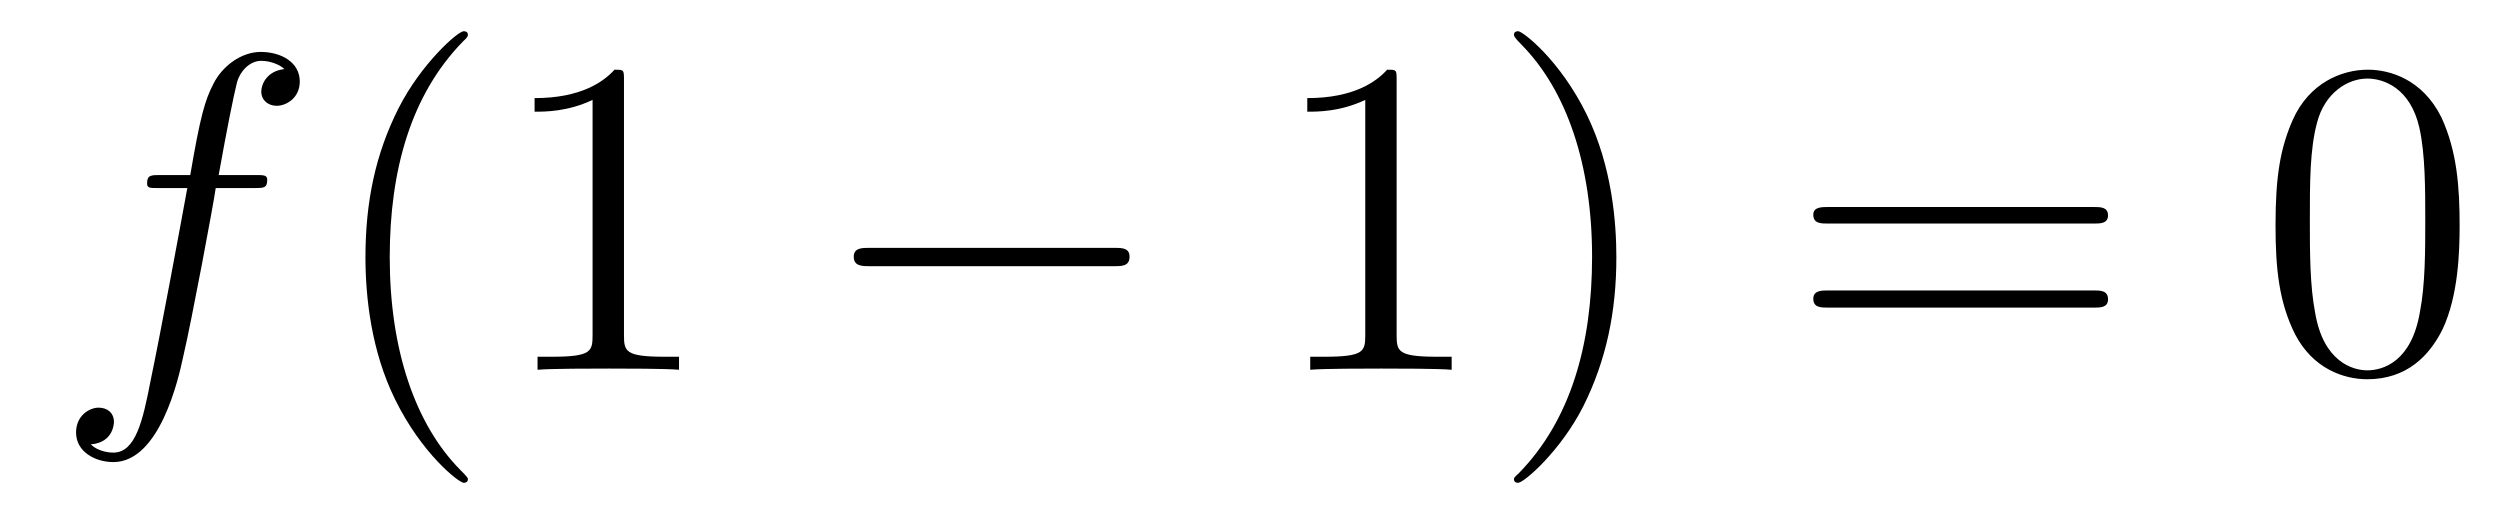
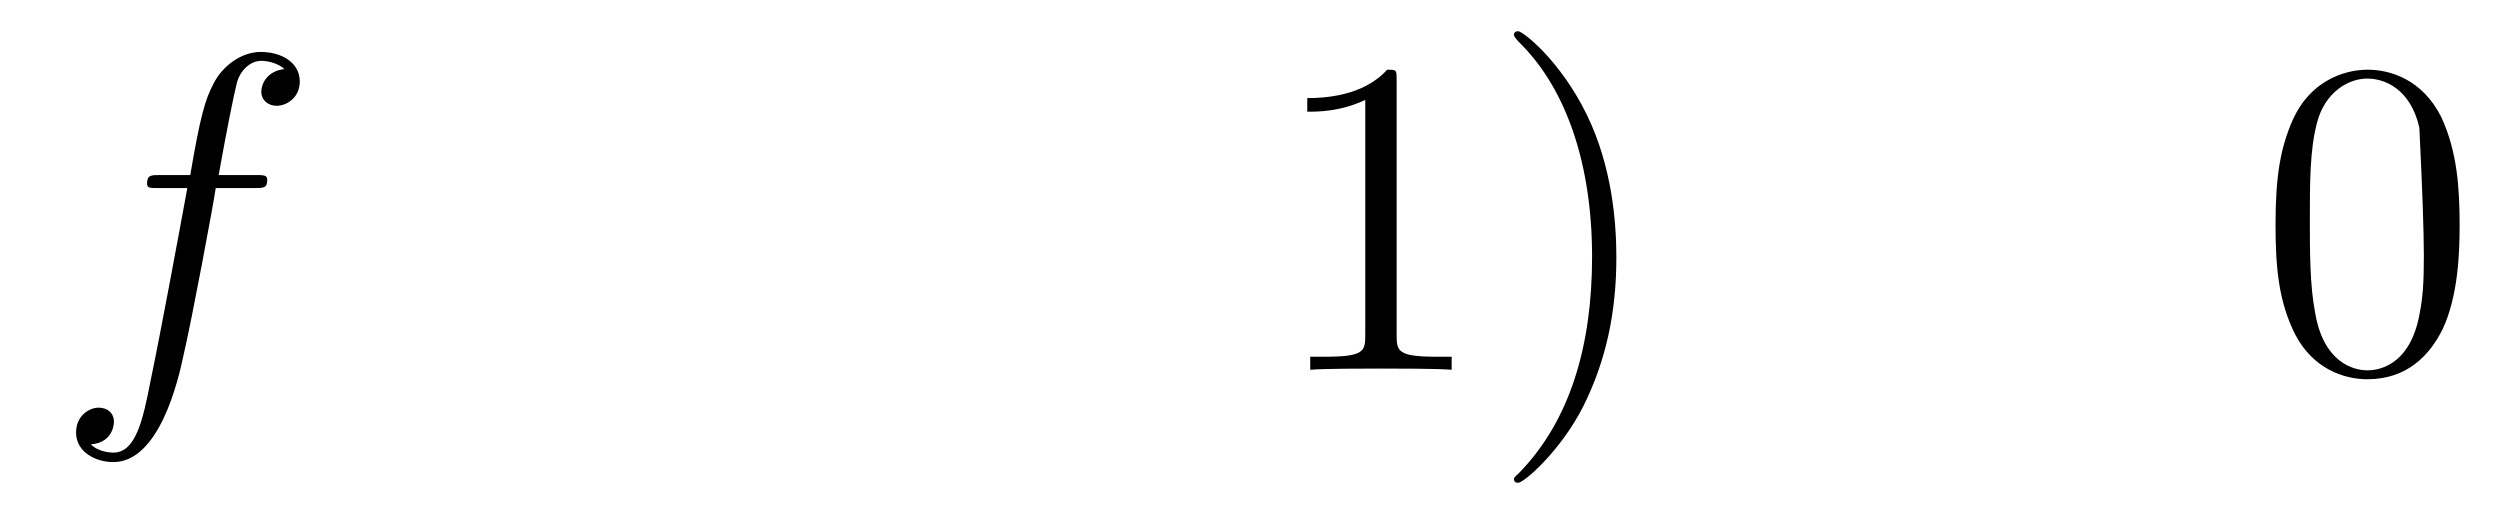
<svg xmlns="http://www.w3.org/2000/svg" height="14pt" version="1.1" viewBox="0 -14 66 14" width="66pt">
  <g id="page1">
    <g transform="matrix(1 0 0 1 -127 650)">
      <path d="M133.711 -659.035C133.961 -659.035 134.055 -659.035 134.055 -659.254C134.055 -659.379 133.961 -659.379 133.742 -659.379H132.773C132.992 -660.598 133.164 -661.457 133.258 -661.832C133.336 -662.113 133.586 -662.394 133.898 -662.394C134.148 -662.394 134.398 -662.285 134.508 -662.176C134.055 -662.129 133.898 -661.785 133.898 -661.582C133.898 -661.348 134.086 -661.207 134.305 -661.207C134.555 -661.207 134.914 -661.41 134.914 -661.848C134.914 -662.363 134.414 -662.629 133.883 -662.629C133.367 -662.629 132.867 -662.254 132.633 -661.785C132.414 -661.363 132.289 -660.941 132.023 -659.379H131.227C130.992 -659.379 130.883 -659.379 130.883 -659.16C130.883 -659.035 130.945 -659.035 131.195 -659.035H131.945C131.742 -657.926 131.242 -655.223 130.977 -653.957C130.773 -652.91 130.586 -652.051 129.992 -652.051C129.961 -652.051 129.617 -652.051 129.398 -652.269C130.008 -652.316 130.008 -652.848 130.008 -652.863C130.008 -653.098 129.836 -653.238 129.602 -653.238C129.367 -653.238 129.008 -653.035 129.008 -652.582C129.008 -652.066 129.523 -651.801 129.992 -651.801C131.211 -651.801 131.711 -653.988 131.836 -654.582C132.055 -655.504 132.648 -658.676 132.695 -659.035H133.711ZM134.156 -654.238" fill-rule="evenodd" />
-       <path d="M139.352 -651.348C139.352 -651.379 139.352 -651.395 139.148 -651.598C137.961 -652.801 137.289 -654.77 137.289 -657.207C137.289 -659.52 137.852 -661.504 139.227 -662.91C139.352 -663.02 139.352 -663.051 139.352 -663.082C139.352 -663.16 139.289 -663.176 139.242 -663.176C139.086 -663.176 138.117 -662.316 137.523 -661.145C136.914 -659.941 136.648 -658.676 136.648 -657.207C136.648 -656.145 136.805 -654.723 137.43 -653.457C138.133 -652.02 139.117 -651.254 139.242 -651.254C139.289 -651.254 139.352 -651.27 139.352 -651.348ZM143.473 -661.879C143.473 -662.16 143.473 -662.16 143.223 -662.16C142.941 -661.848 142.348 -661.41 141.113 -661.41V-661.051C141.395 -661.051 141.988 -661.051 142.644 -661.363V-655.16C142.644 -654.723 142.613 -654.582 141.566 -654.582H141.191V-654.238C141.519 -654.27 142.676 -654.27 143.066 -654.27S144.598 -654.27 144.926 -654.238V-654.582H144.551C143.504 -654.582 143.473 -654.723 143.473 -655.16V-661.879ZM145.914 -654.238" fill-rule="evenodd" />
-       <path d="M156.414 -656.973C156.617 -656.973 156.82 -656.973 156.82 -657.223C156.82 -657.457 156.617 -657.457 156.414 -657.457H149.961C149.758 -657.457 149.539 -657.457 149.539 -657.223C149.539 -656.973 149.758 -656.973 149.961 -656.973H156.414ZM157.793 -654.238" fill-rule="evenodd" />
      <path d="M163.871 -661.879C163.871 -662.16 163.871 -662.16 163.621 -662.16C163.34 -661.848 162.746 -661.41 161.512 -661.41V-661.051C161.793 -661.051 162.387 -661.051 163.043 -661.363V-655.16C163.043 -654.723 163.012 -654.582 161.965 -654.582H161.59V-654.238C161.918 -654.27 163.074 -654.27 163.465 -654.27C163.855 -654.27 164.996 -654.27 165.324 -654.238V-654.582H164.949C163.902 -654.582 163.871 -654.723 163.871 -655.16V-661.879ZM169.672 -657.207C169.672 -658.113 169.563 -659.598 168.891 -660.973C168.188 -662.41 167.203 -663.176 167.078 -663.176C167.031 -663.176 166.969 -663.16 166.969 -663.082C166.969 -663.051 166.969 -663.02 167.172 -662.816C168.359 -661.613 169.031 -659.645 169.031 -657.223C169.031 -654.91 168.469 -652.91 167.094 -651.504C166.969 -651.395 166.969 -651.379 166.969 -651.348C166.969 -651.27 167.031 -651.254 167.078 -651.254C167.234 -651.254 168.203 -652.098 168.797 -653.27C169.406 -654.488 169.672 -655.77 169.672 -657.207ZM170.871 -654.238" fill-rule="evenodd" />
-       <path d="M182.277 -658.098C182.449 -658.098 182.652 -658.098 182.652 -658.316C182.652 -658.535 182.449 -658.535 182.277 -658.535H175.262C175.09 -658.535 174.871 -658.535 174.871 -658.332C174.871 -658.098 175.074 -658.098 175.262 -658.098H182.277ZM182.277 -655.879C182.449 -655.879 182.652 -655.879 182.652 -656.098C182.652 -656.332 182.449 -656.332 182.277 -656.332H175.262C175.09 -656.332 174.871 -656.332 174.871 -656.113C174.871 -655.879 175.074 -655.879 175.262 -655.879H182.277ZM183.348 -654.238" fill-rule="evenodd" />
-       <path d="M191.934 -658.051C191.934 -659.035 191.871 -660.004 191.449 -660.91C190.949 -661.91 190.09 -662.16 189.512 -662.16C188.824 -662.16 187.965 -661.816 187.527 -660.832C187.199 -660.082 187.074 -659.348 187.074 -658.051C187.074 -656.895 187.168 -656.019 187.59 -655.176C188.059 -654.27 188.871 -653.988 189.496 -653.988C190.543 -653.988 191.137 -654.613 191.481 -655.301C191.902 -656.191 191.934 -657.363 191.934 -658.051ZM189.496 -654.223C189.121 -654.223 188.34 -654.441 188.121 -655.738C187.98 -656.457 187.98 -657.363 187.98 -658.191C187.98 -659.176 187.98 -660.051 188.168 -660.754C188.371 -661.551 188.98 -661.926 189.496 -661.926C189.949 -661.926 190.637 -661.66 190.871 -660.629C191.027 -659.941 191.027 -659.004 191.027 -658.191C191.027 -657.395 191.027 -656.488 190.887 -655.77C190.668 -654.457 189.918 -654.223 189.496 -654.223ZM192.469 -654.238" fill-rule="evenodd" />
+       <path d="M191.934 -658.051C191.934 -659.035 191.871 -660.004 191.449 -660.91C190.949 -661.91 190.09 -662.16 189.512 -662.16C188.824 -662.16 187.965 -661.816 187.527 -660.832C187.199 -660.082 187.074 -659.348 187.074 -658.051C187.074 -656.895 187.168 -656.019 187.59 -655.176C188.059 -654.27 188.871 -653.988 189.496 -653.988C190.543 -653.988 191.137 -654.613 191.481 -655.301C191.902 -656.191 191.934 -657.363 191.934 -658.051ZM189.496 -654.223C189.121 -654.223 188.34 -654.441 188.121 -655.738C187.98 -656.457 187.98 -657.363 187.98 -658.191C187.98 -659.176 187.98 -660.051 188.168 -660.754C188.371 -661.551 188.98 -661.926 189.496 -661.926C189.949 -661.926 190.637 -661.66 190.871 -660.629C191.027 -657.395 191.027 -656.488 190.887 -655.77C190.668 -654.457 189.918 -654.223 189.496 -654.223ZM192.469 -654.238" fill-rule="evenodd" />
    </g>
  </g>
</svg>